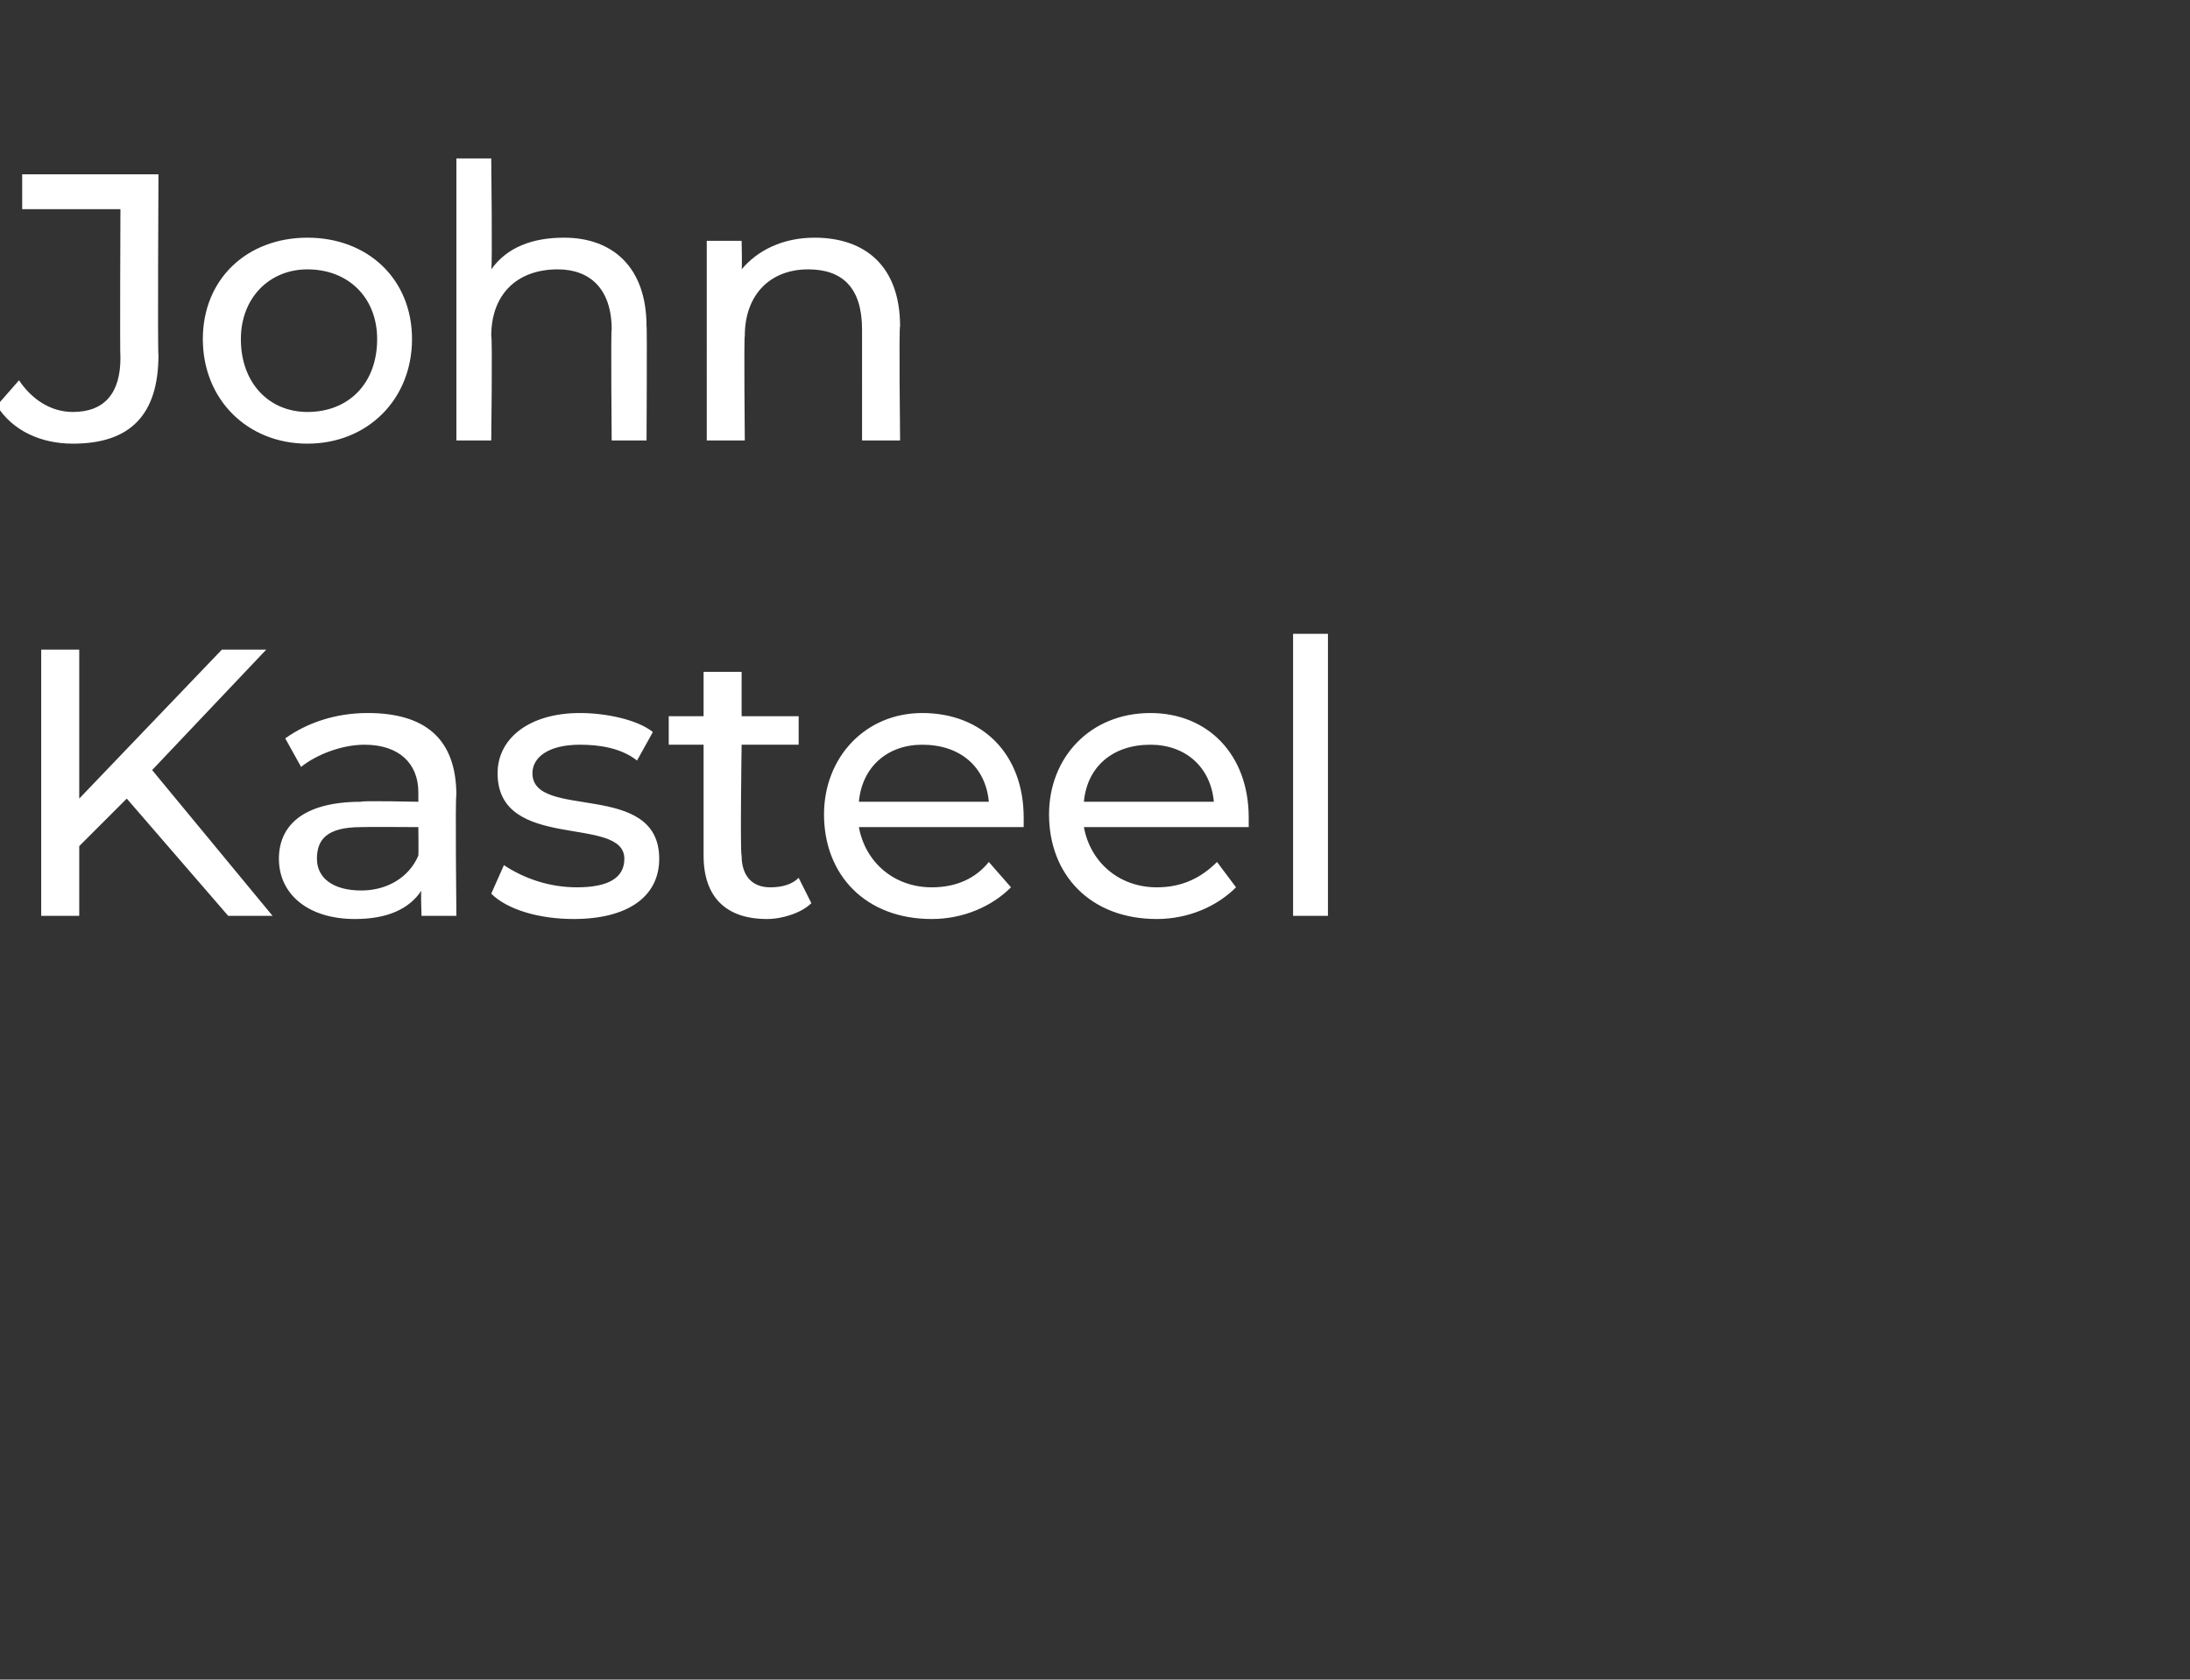
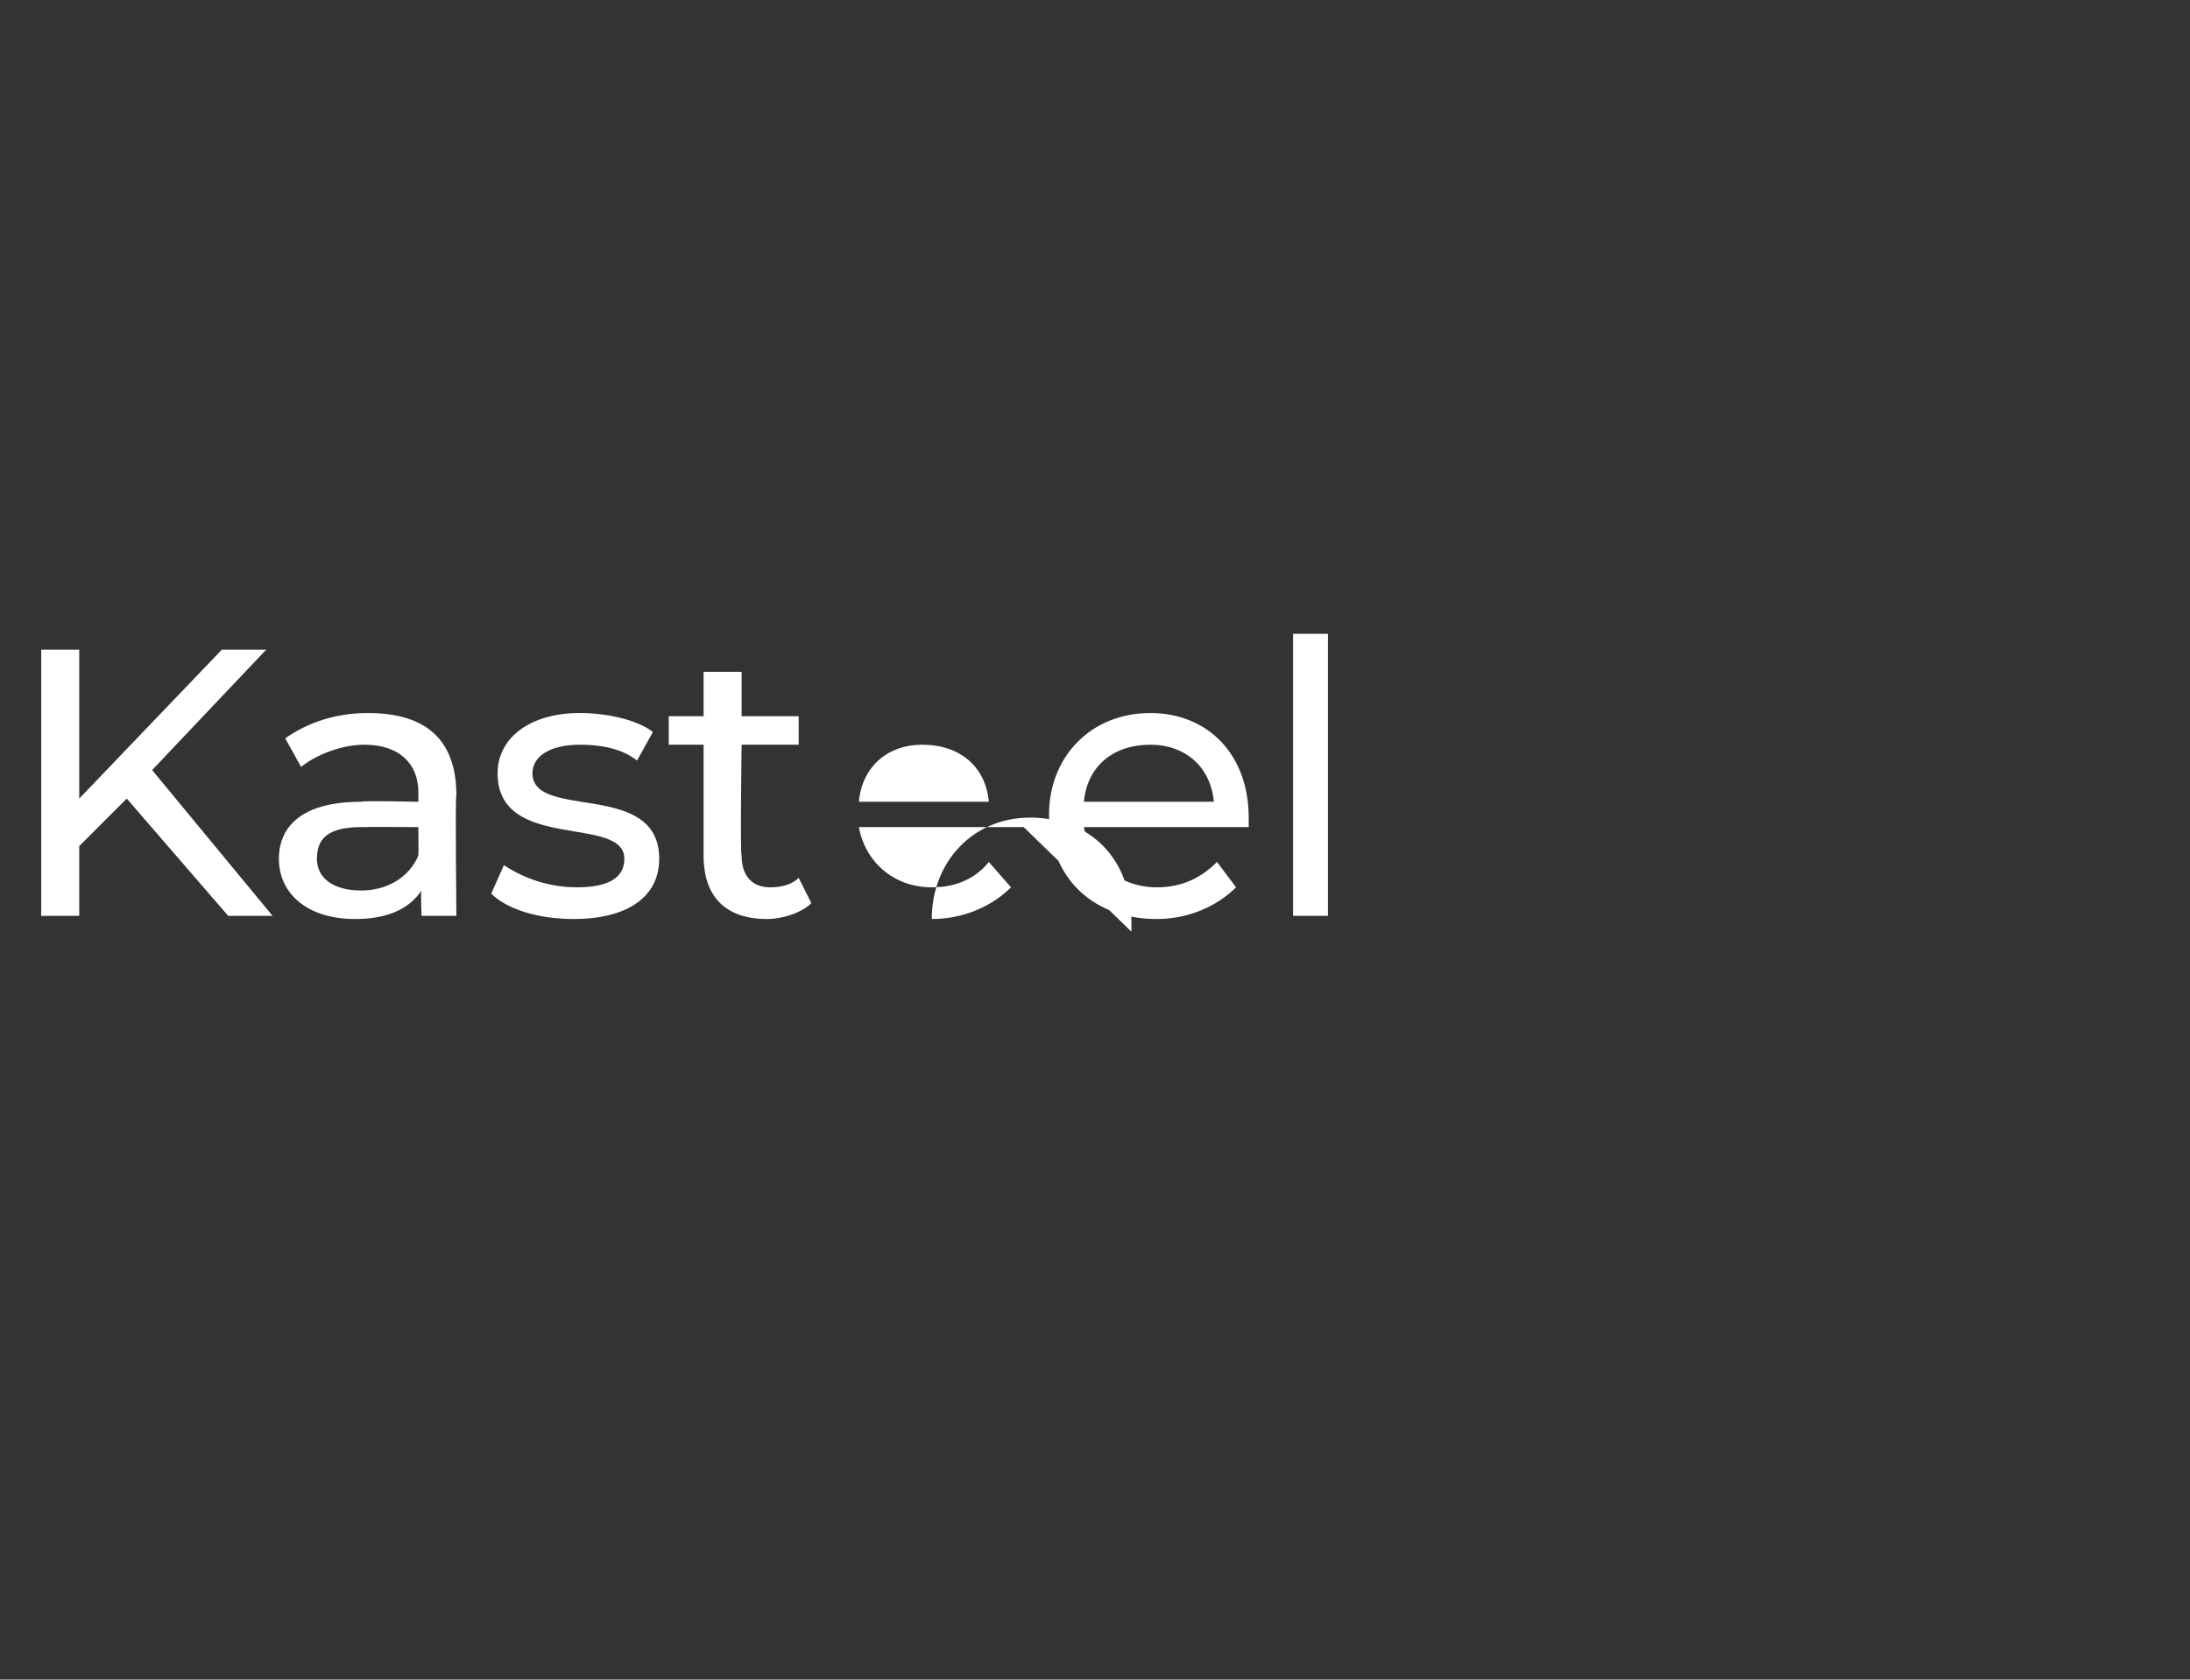
<svg xmlns="http://www.w3.org/2000/svg" version="1.1" width="69.1px" height="53px" viewBox="0 -1 69.1 53" style="top:-1px">
  <rect x="0" y="-1" width="69.1" height="53" fill="#333333" stroke="none" />
  <desc>John Kasteel</desc>
  <defs />
  <g id="Polygon12059">
-     <path d="m4 24.2l-1.5 1.5v2.2H1.3v-8.4h1.2v4.7L7 19.5h1.4l-3.6 3.8l3.8 4.6H7.2L4 24.2zm10.4-.1c-.04-.02 0 3.8 0 3.8h-1.1s-.03-.82 0-.8c-.4.6-1.1.9-2.1.9c-1.5 0-2.4-.8-2.4-1.9c0-1 .7-1.8 2.6-1.8c-.01-.04 1.8 0 1.8 0v-.3c0-.9-.6-1.5-1.7-1.5c-.7 0-1.5.3-2 .7l-.5-.9c.7-.5 1.6-.8 2.6-.8c1.8 0 2.8.8 2.8 2.6zM13.2 26c.01-.02 0-.9 0-.9c0 0-1.76-.01-1.8 0c-1.1 0-1.4.4-1.4 1c0 .6.5 1 1.4 1c.8 0 1.5-.4 1.8-1.1zm2.3 1.2l.4-.9c.6.4 1.4.7 2.3.7c1 0 1.5-.3 1.5-.9c0-1.4-4-.2-4-2.7c0-1.1 1-1.9 2.6-1.9c.8 0 1.8.2 2.3.6l-.5.9c-.5-.4-1.2-.5-1.8-.5c-1 0-1.5.4-1.5.9c0 1.5 4 .2 4 2.7c0 1.2-1 1.9-2.7 1.9c-1.1 0-2.1-.3-2.6-.8zm10.1.3c-.3.3-.9.5-1.4.5c-1.3 0-2-.7-2-2v-3.5h-1.1v-.9h1.1v-1.4h1.2v1.4h1.8v.9h-1.8s-.05 3.45 0 3.5c0 .6.3 1 .9 1c.4 0 .7-.1.9-.3l.4.8zm6.7-2.4h-5.2c.2 1.1 1.1 1.9 2.3 1.9c.8 0 1.4-.3 1.8-.8l.7.8c-.6.6-1.5 1-2.5 1c-2.1 0-3.4-1.4-3.4-3.3c0-1.8 1.3-3.2 3.1-3.2c1.9 0 3.2 1.3 3.2 3.3v.3zm-5.2-.8h4.1c-.1-1.1-.9-1.8-2.1-1.8c-1.1 0-1.9.7-2 1.8zm12.3.8h-5.2c.2 1.1 1.1 1.9 2.3 1.9c.8 0 1.4-.3 1.9-.8l.6.8c-.6.6-1.5 1-2.5 1c-2.1 0-3.4-1.4-3.4-3.3c0-1.8 1.3-3.2 3.2-3.2c1.8 0 3.1 1.3 3.1 3.3v.3zm-5.2-.8h4.1c-.1-1.1-.9-1.8-2-1.8c-1.2 0-2 .7-2.1 1.8zm6.6-5.3h1.1v8.9h-1.1V19z" stroke="none" fill="#fff" />
+     <path d="m4 24.2l-1.5 1.5v2.2H1.3v-8.4h1.2v4.7L7 19.5h1.4l-3.6 3.8l3.8 4.6H7.2L4 24.2zm10.4-.1c-.04-.02 0 3.8 0 3.8h-1.1s-.03-.82 0-.8c-.4.6-1.1.9-2.1.9c-1.5 0-2.4-.8-2.4-1.9c0-1 .7-1.8 2.6-1.8c-.01-.04 1.8 0 1.8 0v-.3c0-.9-.6-1.5-1.7-1.5c-.7 0-1.5.3-2 .7l-.5-.9c.7-.5 1.6-.8 2.6-.8c1.8 0 2.8.8 2.8 2.6zM13.2 26c.01-.02 0-.9 0-.9c0 0-1.76-.01-1.8 0c-1.1 0-1.4.4-1.4 1c0 .6.5 1 1.4 1c.8 0 1.5-.4 1.8-1.1zm2.3 1.2l.4-.9c.6.4 1.4.7 2.3.7c1 0 1.5-.3 1.5-.9c0-1.4-4-.2-4-2.7c0-1.1 1-1.9 2.6-1.9c.8 0 1.8.2 2.3.6l-.5.9c-.5-.4-1.2-.5-1.8-.5c-1 0-1.5.4-1.5.9c0 1.5 4 .2 4 2.7c0 1.2-1 1.9-2.7 1.9c-1.1 0-2.1-.3-2.6-.8zm10.1.3c-.3.3-.9.5-1.4.5c-1.3 0-2-.7-2-2v-3.5h-1.1v-.9h1.1v-1.4h1.2v1.4h1.8v.9h-1.8s-.05 3.45 0 3.5c0 .6.3 1 .9 1c.4 0 .7-.1.9-.3l.4.8zm6.7-2.4h-5.2c.2 1.1 1.1 1.9 2.3 1.9c.8 0 1.4-.3 1.8-.8l.7.8c-.6.6-1.5 1-2.5 1c0-1.8 1.3-3.2 3.1-3.2c1.9 0 3.2 1.3 3.2 3.3v.3zm-5.2-.8h4.1c-.1-1.1-.9-1.8-2.1-1.8c-1.1 0-1.9.7-2 1.8zm12.3.8h-5.2c.2 1.1 1.1 1.9 2.3 1.9c.8 0 1.4-.3 1.9-.8l.6.8c-.6.6-1.5 1-2.5 1c-2.1 0-3.4-1.4-3.4-3.3c0-1.8 1.3-3.2 3.2-3.2c1.8 0 3.1 1.3 3.1 3.3v.3zm-5.2-.8h4.1c-.1-1.1-.9-1.8-2-1.8c-1.2 0-2 .7-2.1 1.8zm6.6-5.3h1.1v8.9h-1.1V19z" stroke="none" fill="#fff" />
  </g>
  <g id="Polygon12058">
-     <path d="m-.1 11.8l.7-.8c.4.6 1 1 1.7 1c1 0 1.5-.6 1.5-1.7c-.02-.02 0-4.7 0-4.7H.7V4.5h4.3s-.03 5.72 0 5.7c0 1.9-.9 2.8-2.7 2.8c-1 0-1.9-.4-2.4-1.2zm6.5-2.1c0-1.9 1.4-3.2 3.3-3.2c1.9 0 3.3 1.3 3.3 3.2c0 1.9-1.4 3.3-3.3 3.3c-1.9 0-3.3-1.4-3.3-3.3zm5.5 0c0-1.3-.9-2.2-2.2-2.2c-1.2 0-2.1.9-2.1 2.2c0 1.4.9 2.3 2.1 2.3c1.3 0 2.2-.9 2.2-2.3zm8.5-.4c.02-.04 0 3.6 0 3.6h-1.1s-.03-3.51 0-3.5c0-1.3-.7-1.9-1.7-1.9c-1.3 0-2.1.8-2.1 2.1c.04.04 0 3.3 0 3.3h-1.1V4h1.1s.04 3.46 0 3.5c.5-.7 1.3-1 2.3-1c1.5 0 2.6.9 2.6 2.8zm8 0c-.04-.04 0 3.6 0 3.6h-1.2V9.4c0-1.3-.6-1.9-1.7-1.9c-1.2 0-2 .8-2 2.1c-.03.05 0 3.3 0 3.3h-1.2V6.6h1.1s.02.92 0 .9c.5-.6 1.3-1 2.3-1c1.6 0 2.7.9 2.7 2.8z" stroke="none" fill="#fff" />
-   </g>
+     </g>
</svg>